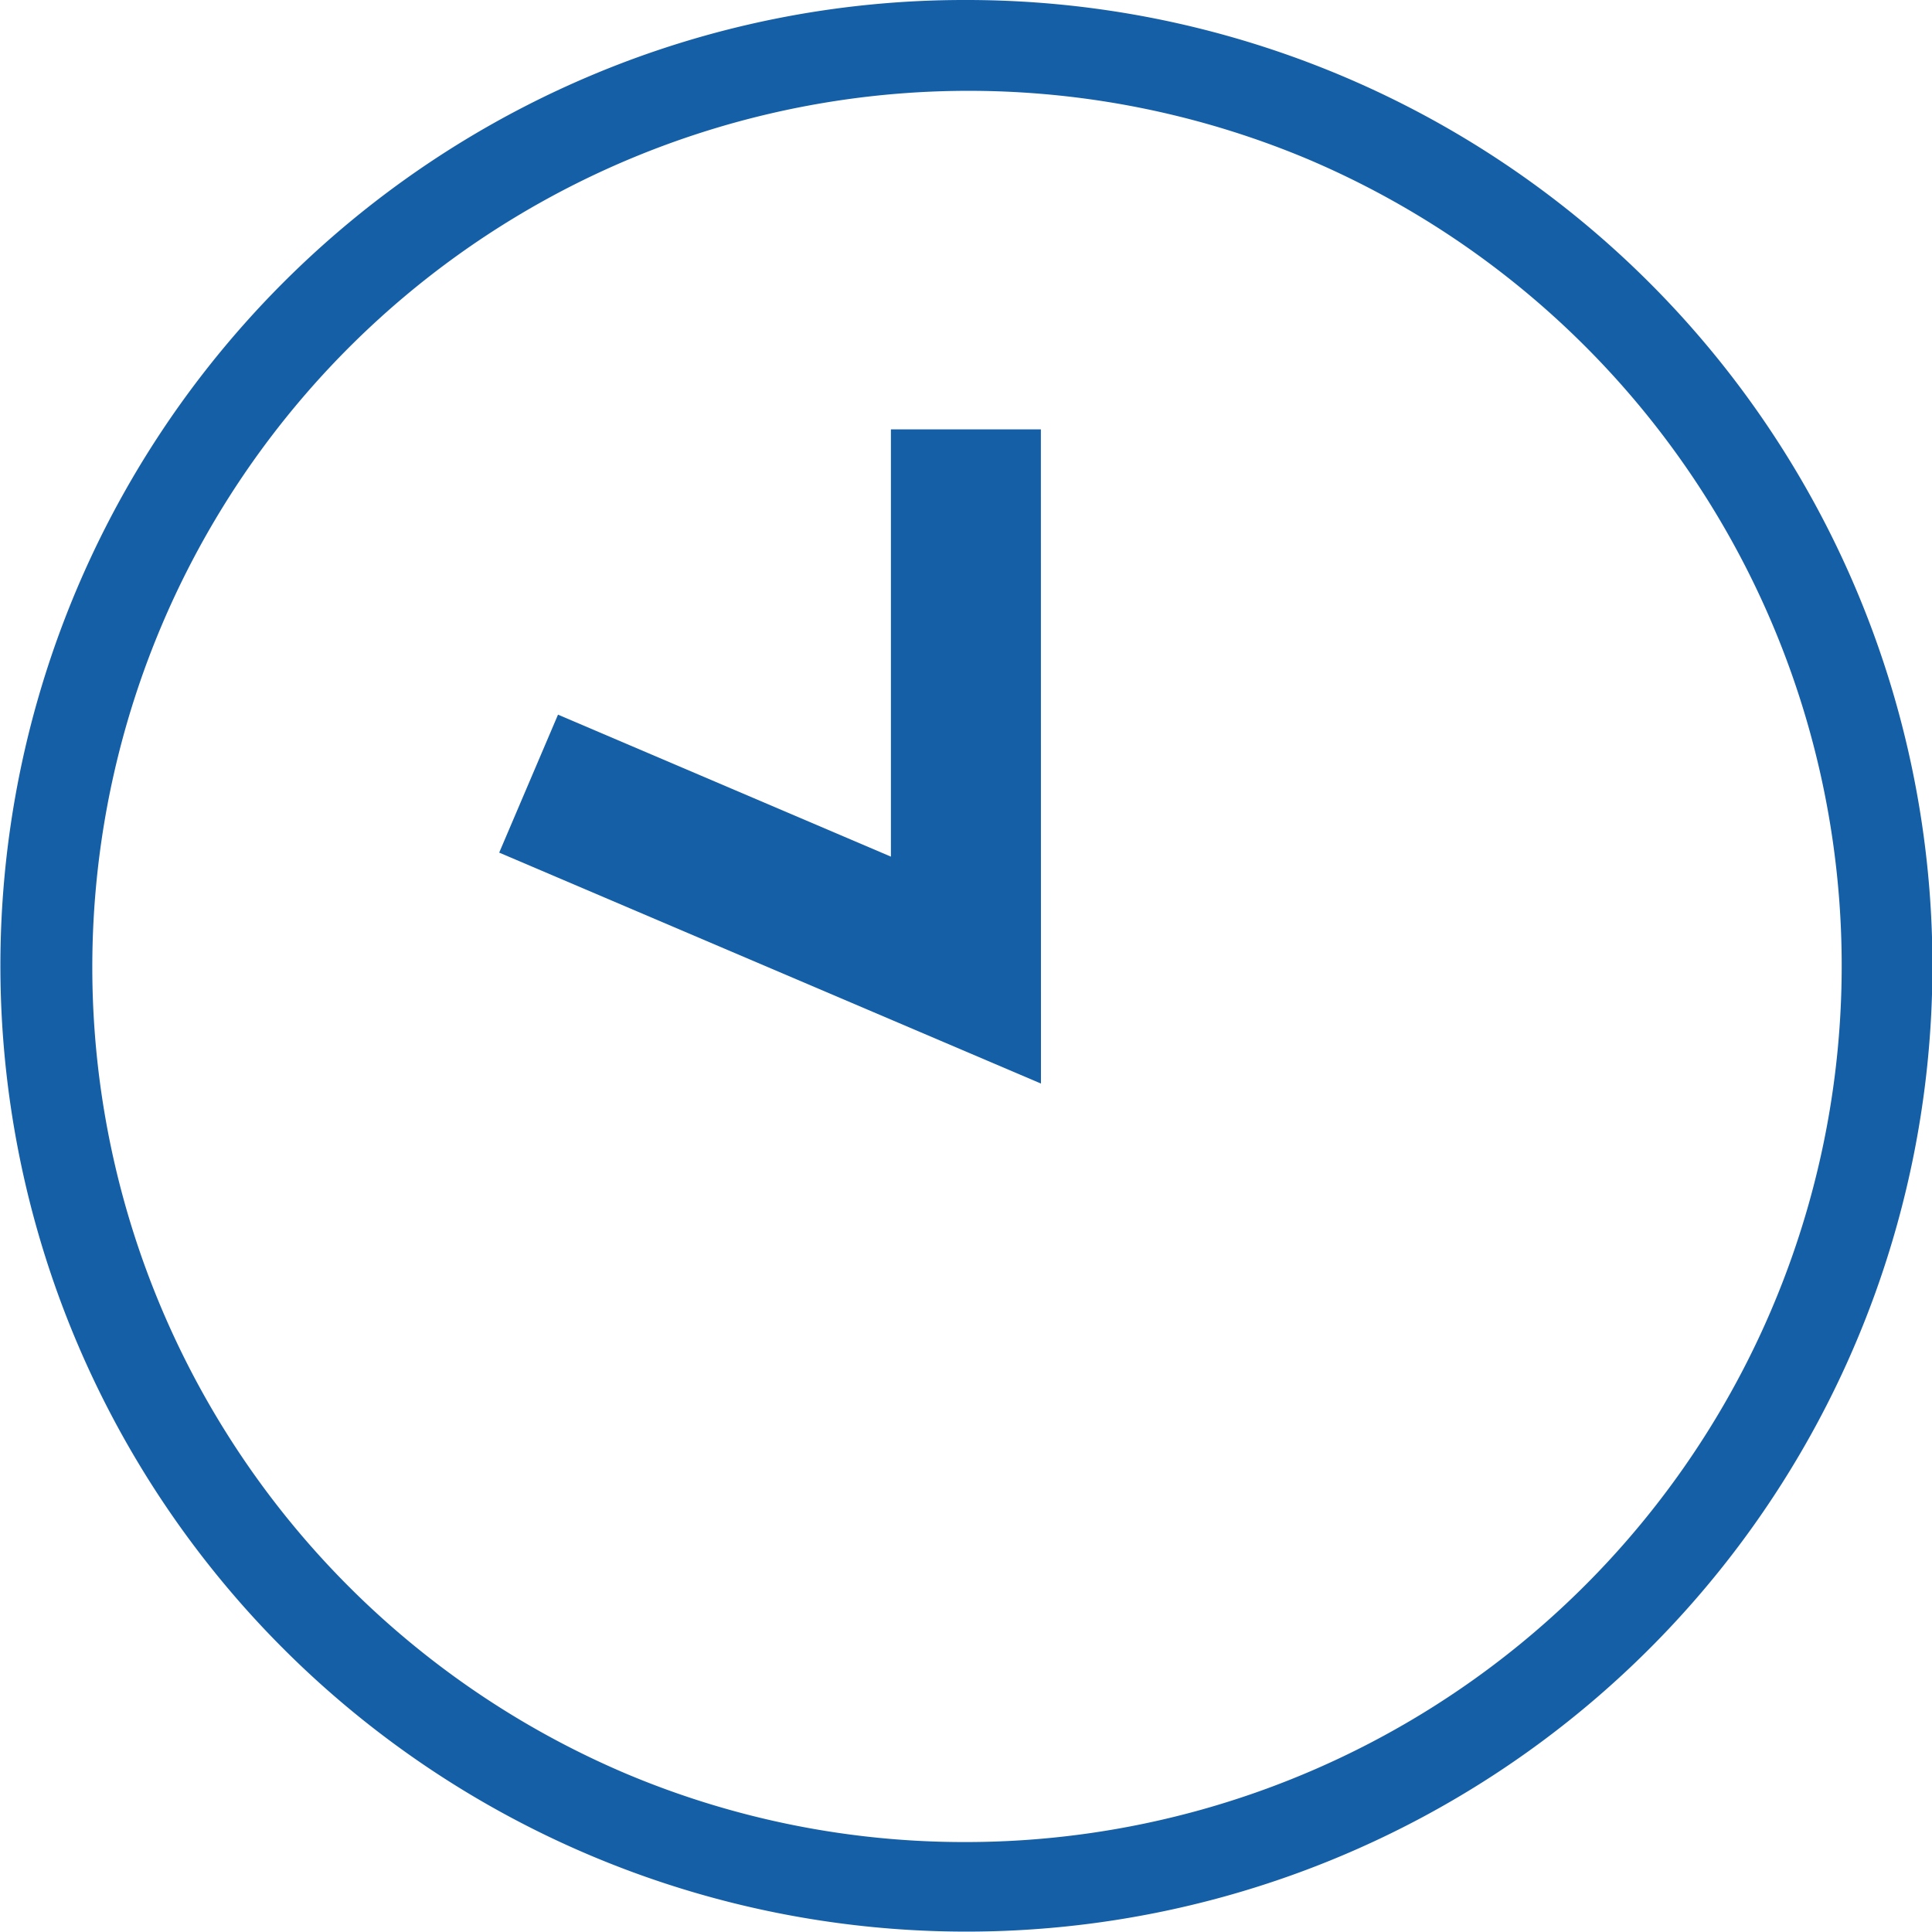
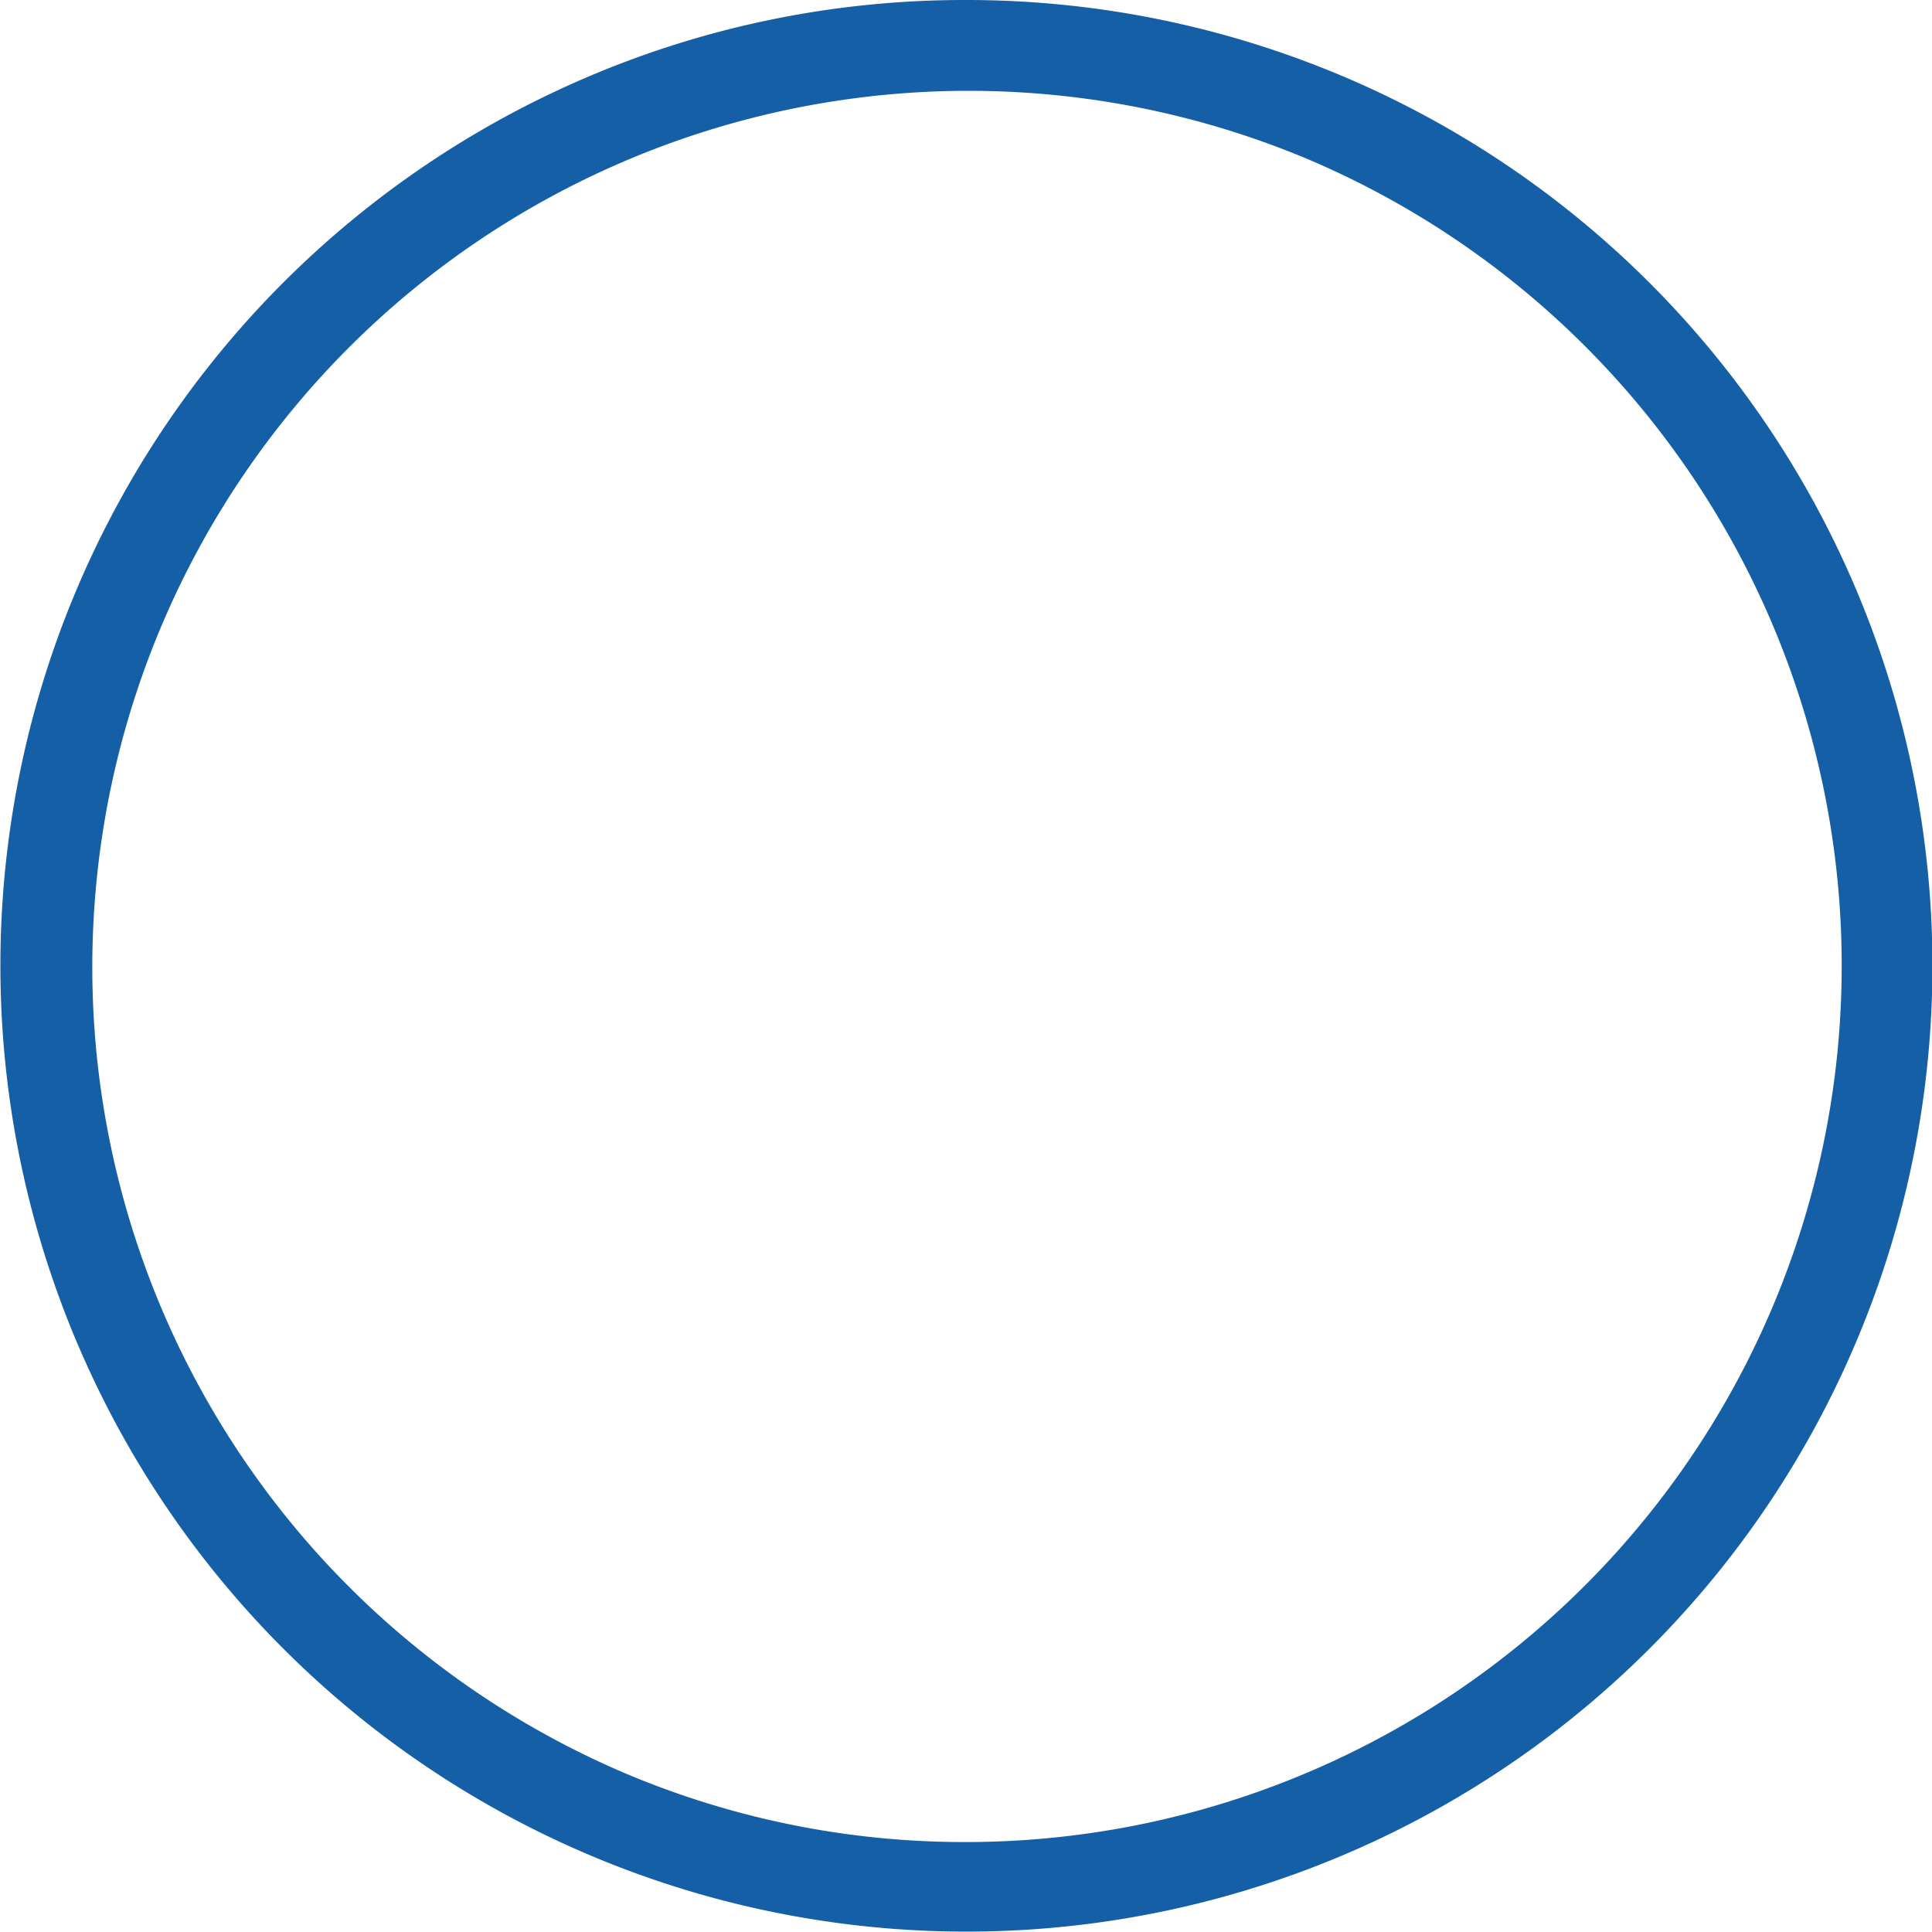
<svg xmlns="http://www.w3.org/2000/svg" width="64.419" height="64.42" viewBox="0 0 64.419 64.42">
  <defs>
    <style>.a{fill:#155fa7;}</style>
  </defs>
  <g transform="translate(1.5 1.5)">
-     <path class="a" d="M71.394,34.691l-18.064-7.7,1.961-4.6,11.1,4.734V12.878h5Z" transform="translate(-38.185 -0.062)" />
    <path class="a" d="M30.709-1.5A32.2,32.2,0,0,1,53.485,53.486,32.21,32.21,0,1,1,18.172,1.032,32.009,32.009,0,0,1,30.709-1.5Zm0,61.42A29.218,29.218,0,0,0,42.079,3.795,29.218,29.218,0,0,0,19.34,57.625,29.025,29.025,0,0,0,30.709,59.92Z" transform="translate(0 0)" />
  </g>
</svg>